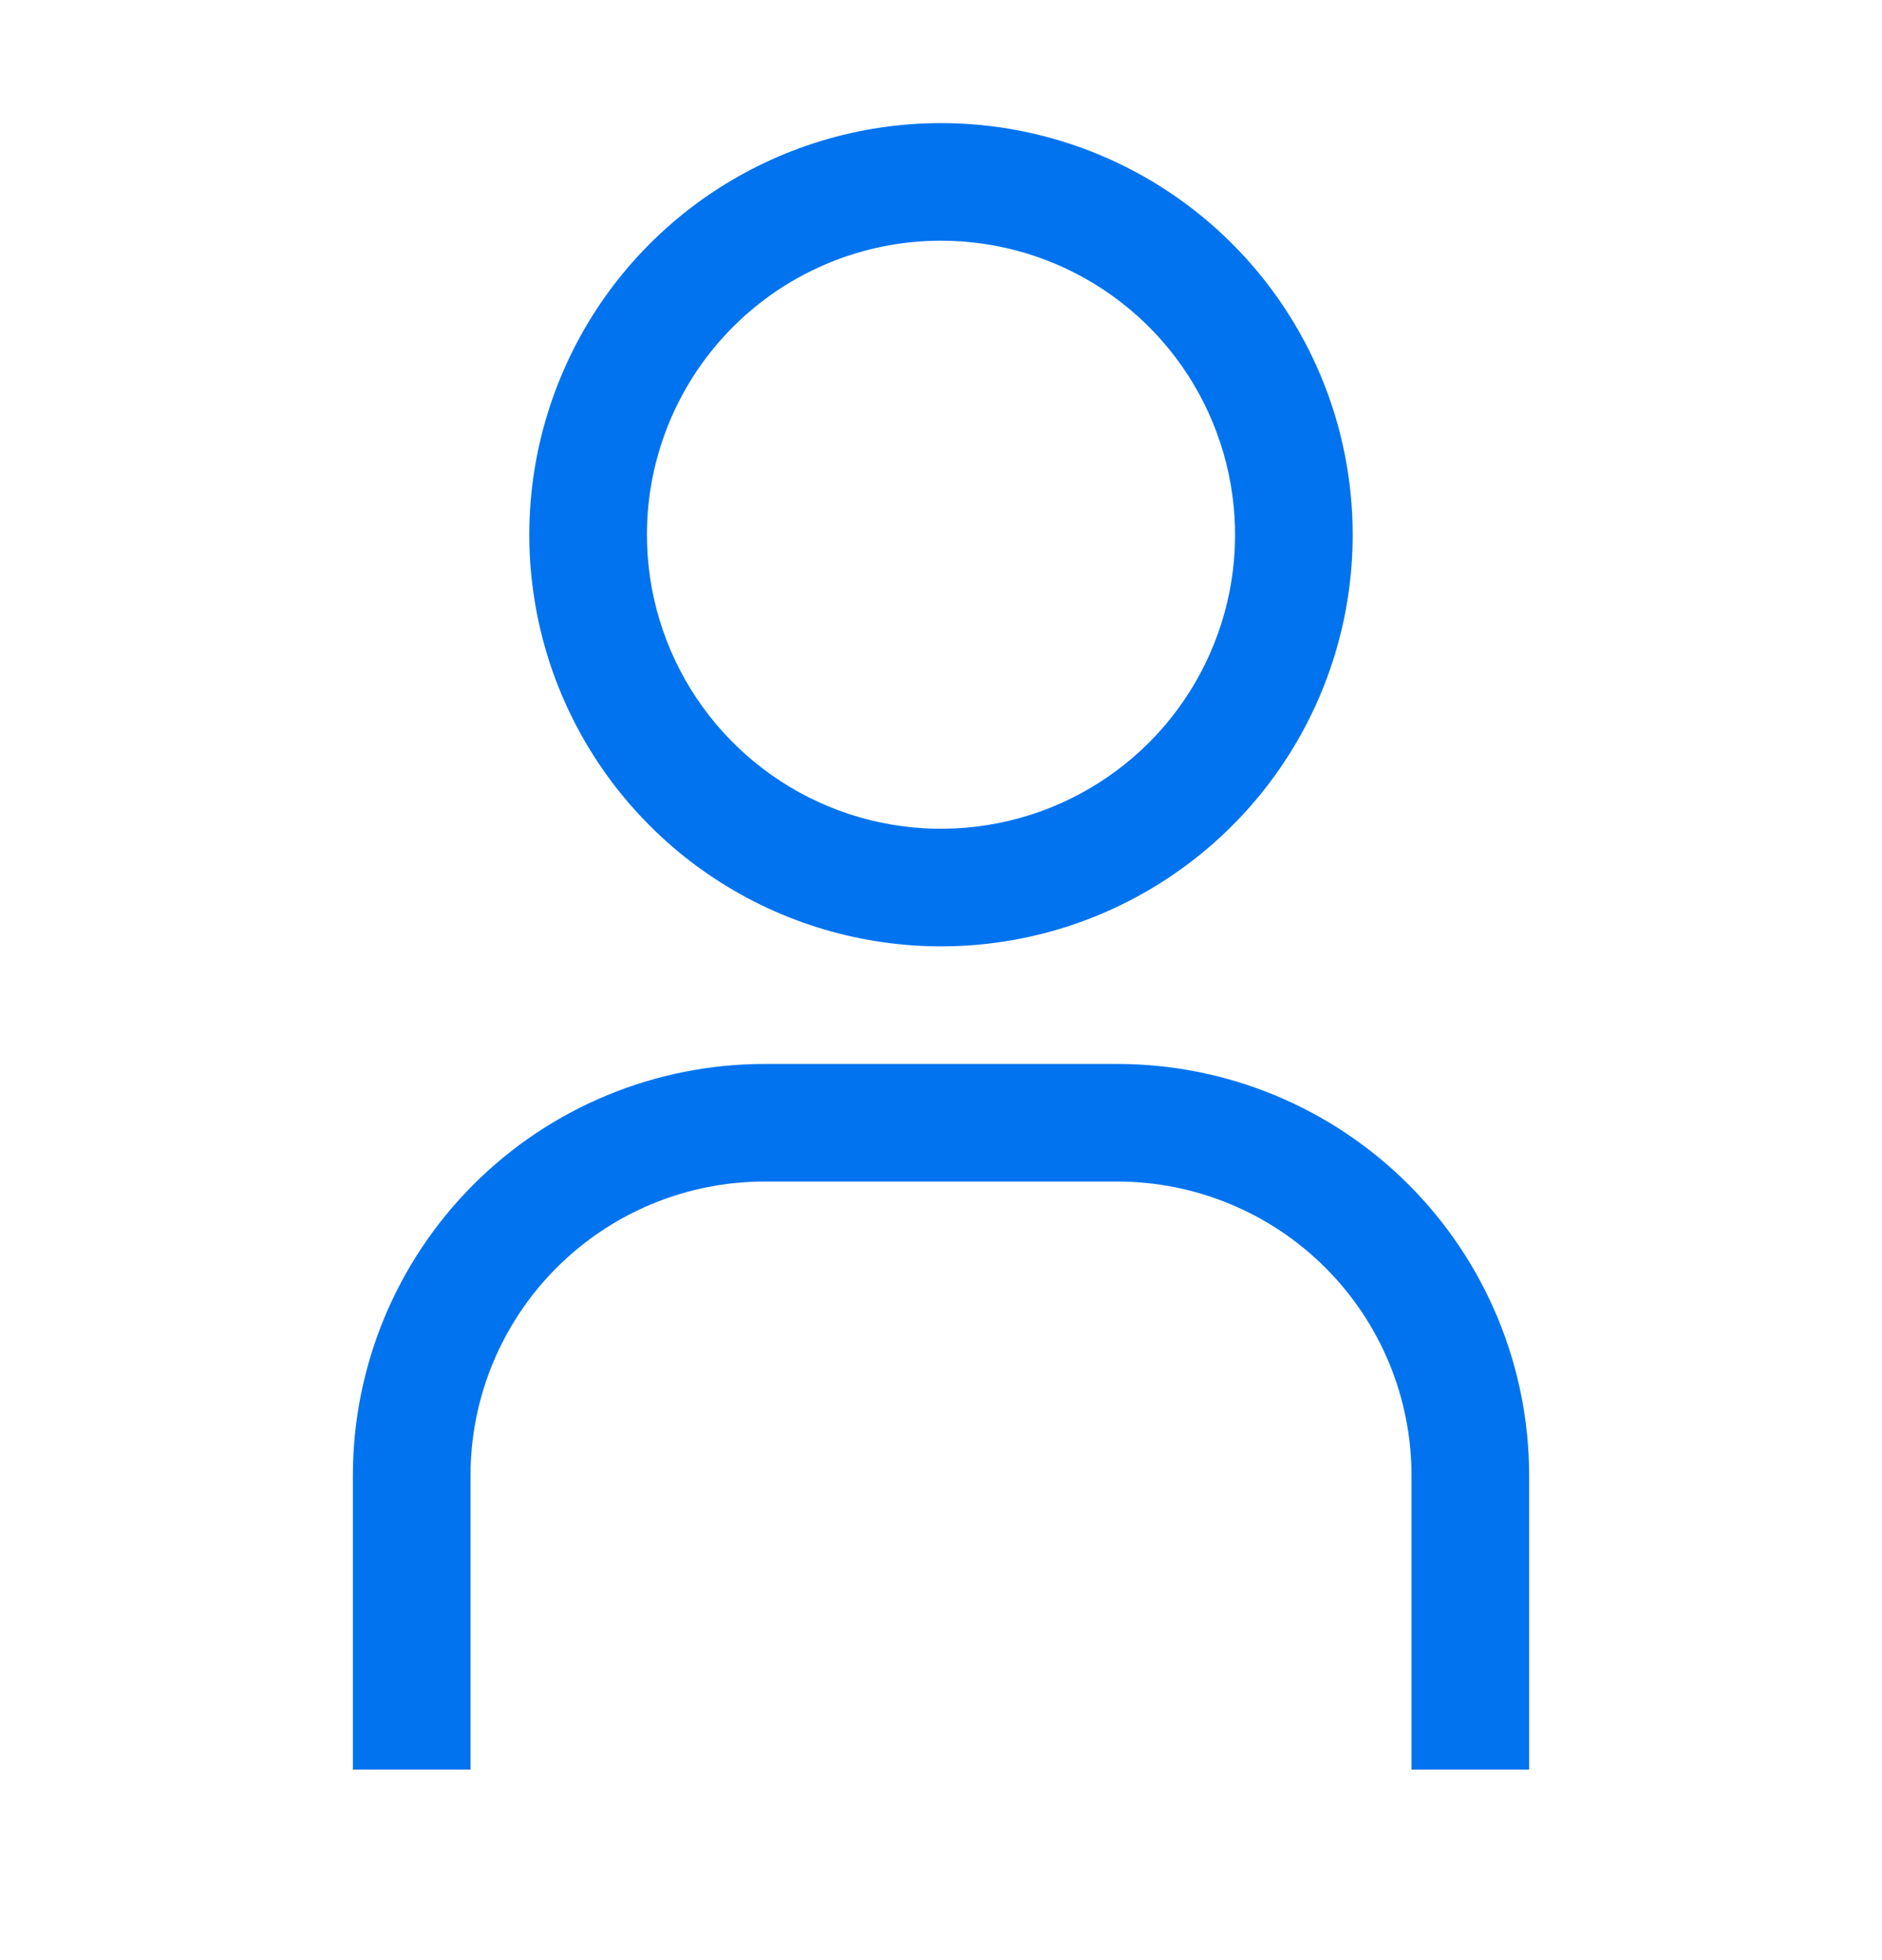
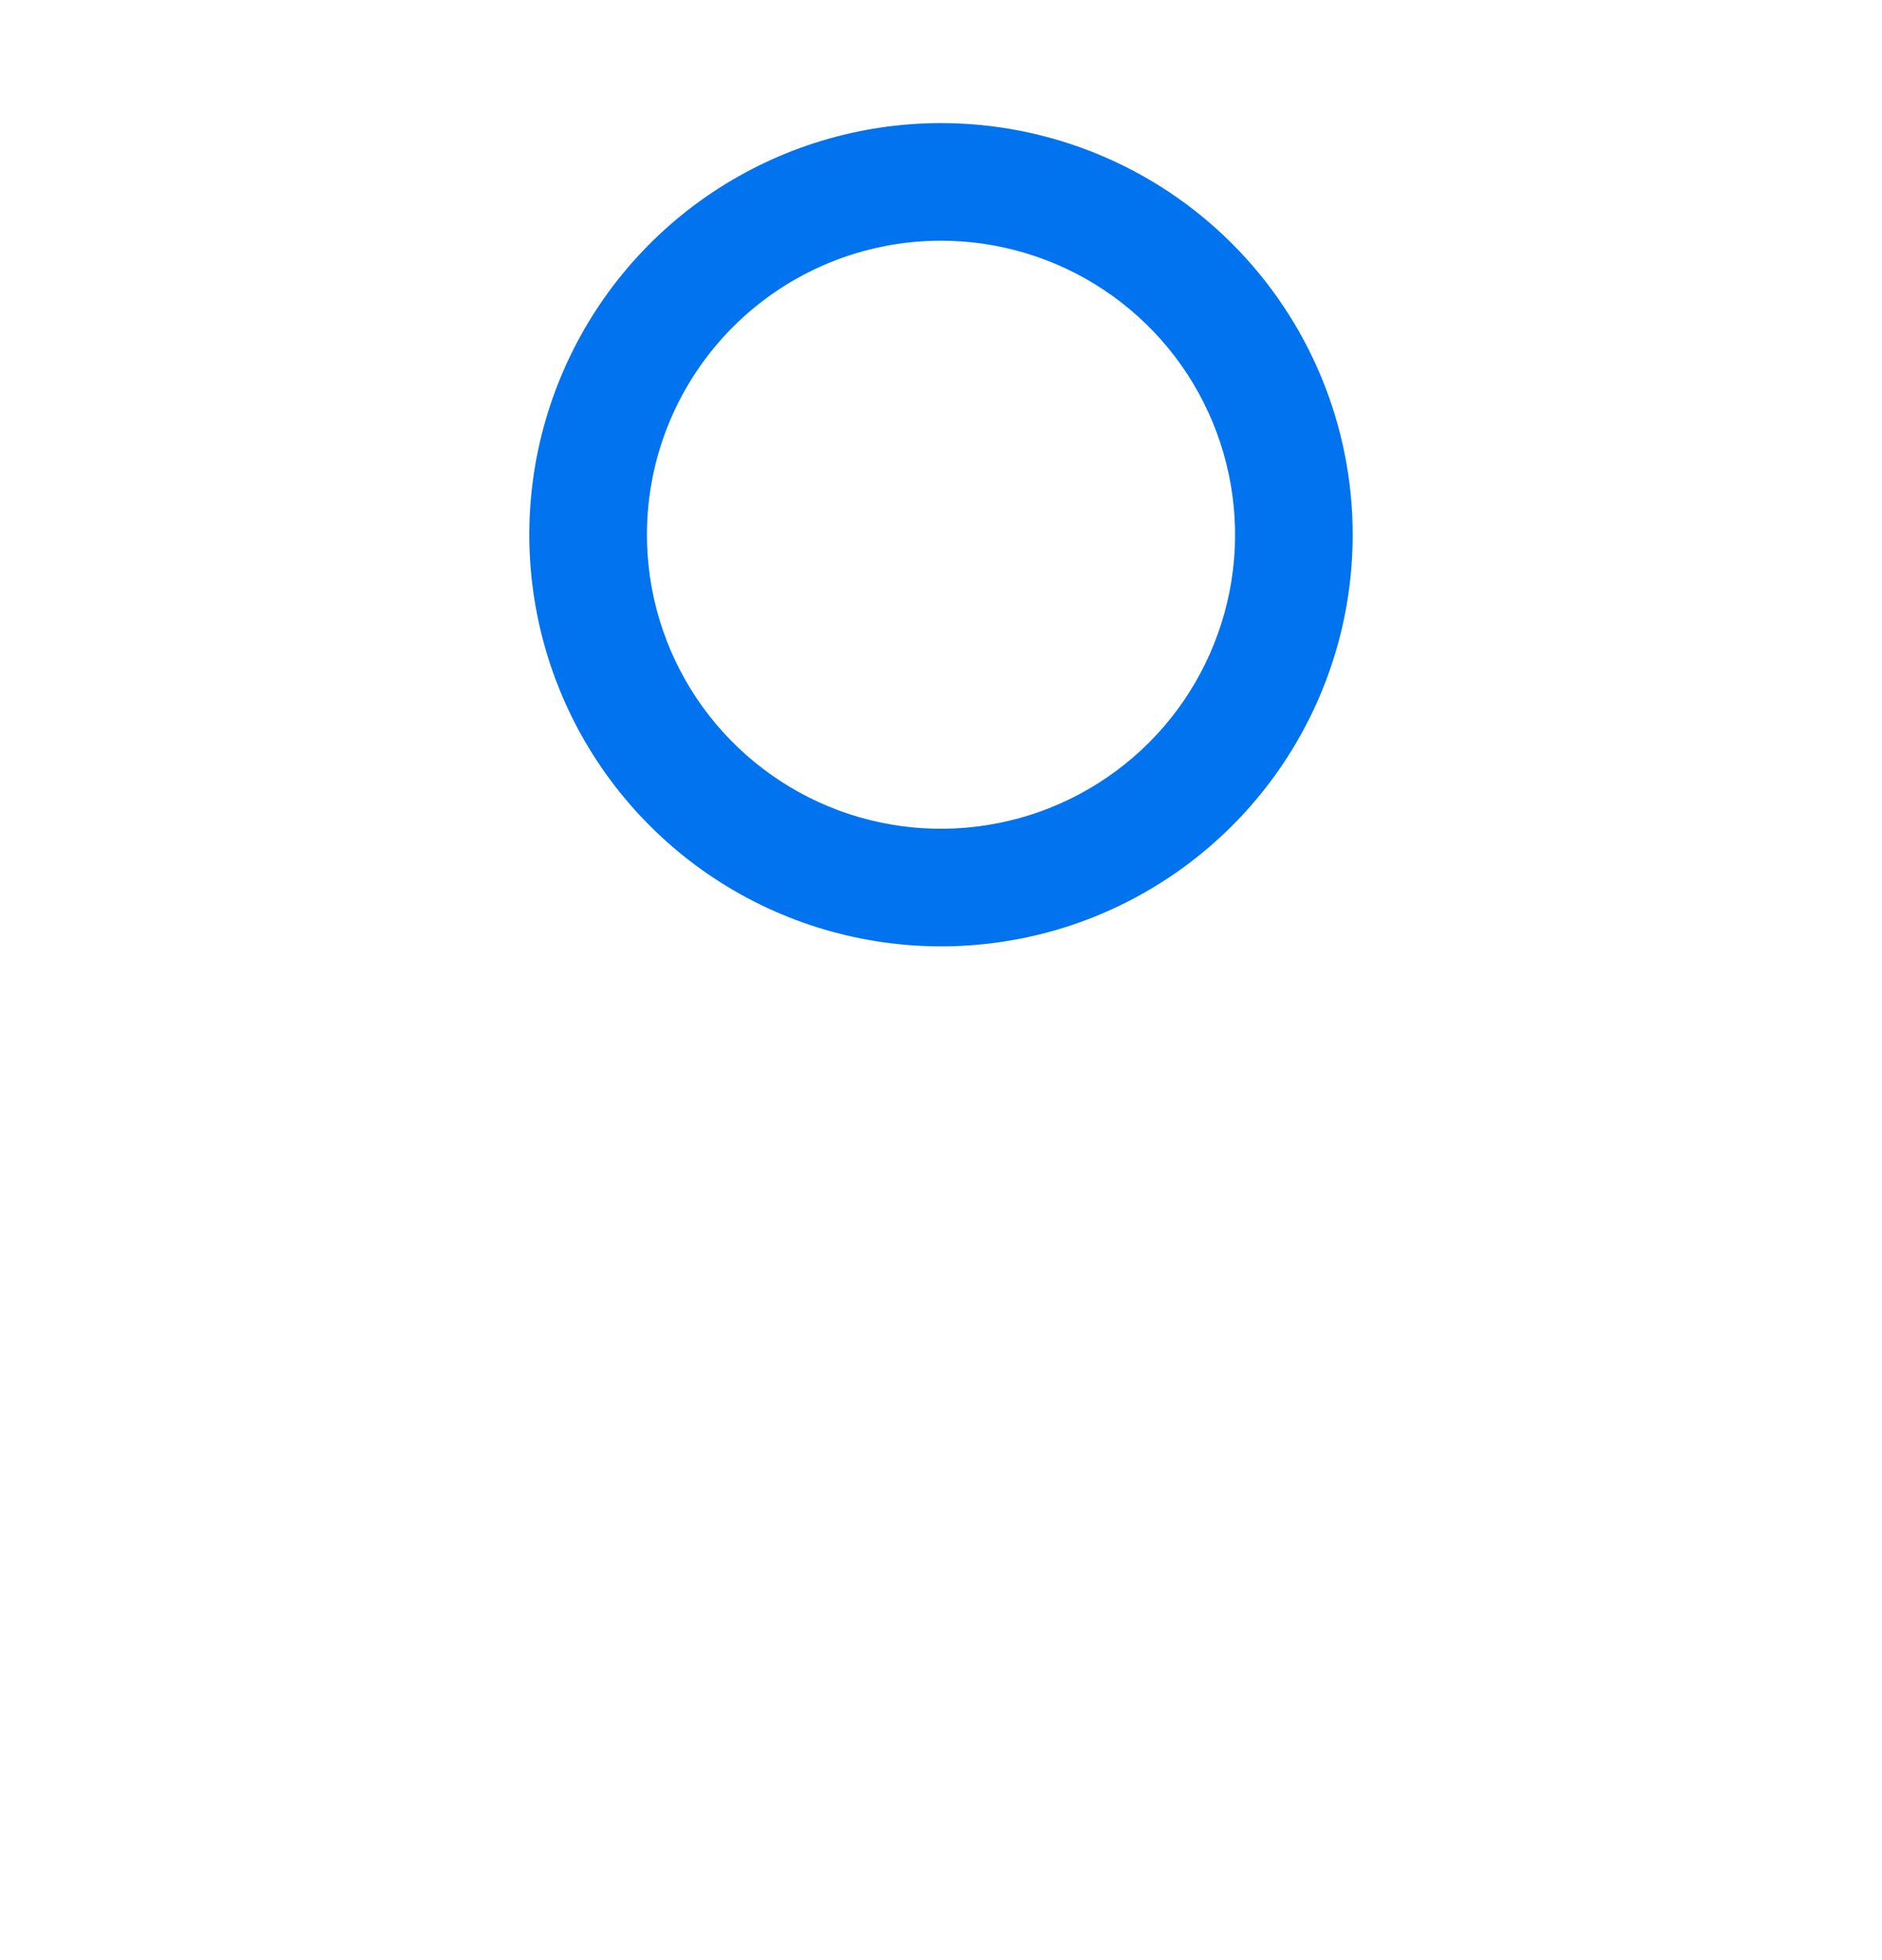
<svg xmlns="http://www.w3.org/2000/svg" width="24" height="25" viewBox="0 0 24 25" fill="none">
  <path d="M12 3.07C12.742 3.07 13.467 3.29 14.083 3.702C14.7 4.114 15.181 4.7 15.464 5.385C15.748 6.07 15.823 6.824 15.678 7.552C15.533 8.279 15.176 8.948 14.652 9.472C14.127 9.996 13.459 10.354 12.732 10.498C12.004 10.643 11.25 10.569 10.565 10.285C9.88 10.001 9.294 9.52 8.882 8.904C8.47 8.287 8.25 7.562 8.25 6.82C8.25 5.826 8.645 4.872 9.348 4.169C10.052 3.465 11.005 3.07 12 3.07ZM12 1.57C10.962 1.57 9.947 1.878 9.083 2.455C8.22 3.032 7.547 3.852 7.15 4.811C6.752 5.771 6.648 6.826 6.851 7.845C7.053 8.863 7.553 9.798 8.288 10.533C9.022 11.267 9.957 11.767 10.976 11.969C11.994 12.172 13.05 12.068 14.009 11.671C14.968 11.273 15.788 10.6 16.365 9.737C16.942 8.874 17.25 7.859 17.25 6.82C17.25 5.428 16.697 4.093 15.712 3.108C14.728 2.123 13.392 1.57 12 1.57Z" fill="#0173EF" />
-   <path d="M19.5 22.57H18V18.82C18 18.328 17.903 17.84 17.715 17.385C17.526 16.93 17.25 16.517 16.902 16.169C16.553 15.82 16.14 15.544 15.685 15.356C15.23 15.167 14.742 15.07 14.25 15.07H9.75C8.755 15.07 7.802 15.465 7.098 16.169C6.395 16.872 6 17.826 6 18.82V22.57H4.5V18.82C4.5 17.428 5.053 16.093 6.038 15.108C7.022 14.123 8.358 13.57 9.75 13.57H14.25C15.642 13.57 16.978 14.123 17.962 15.108C18.947 16.093 19.5 17.428 19.5 18.82V22.57Z" fill="#0173EF" />
</svg>